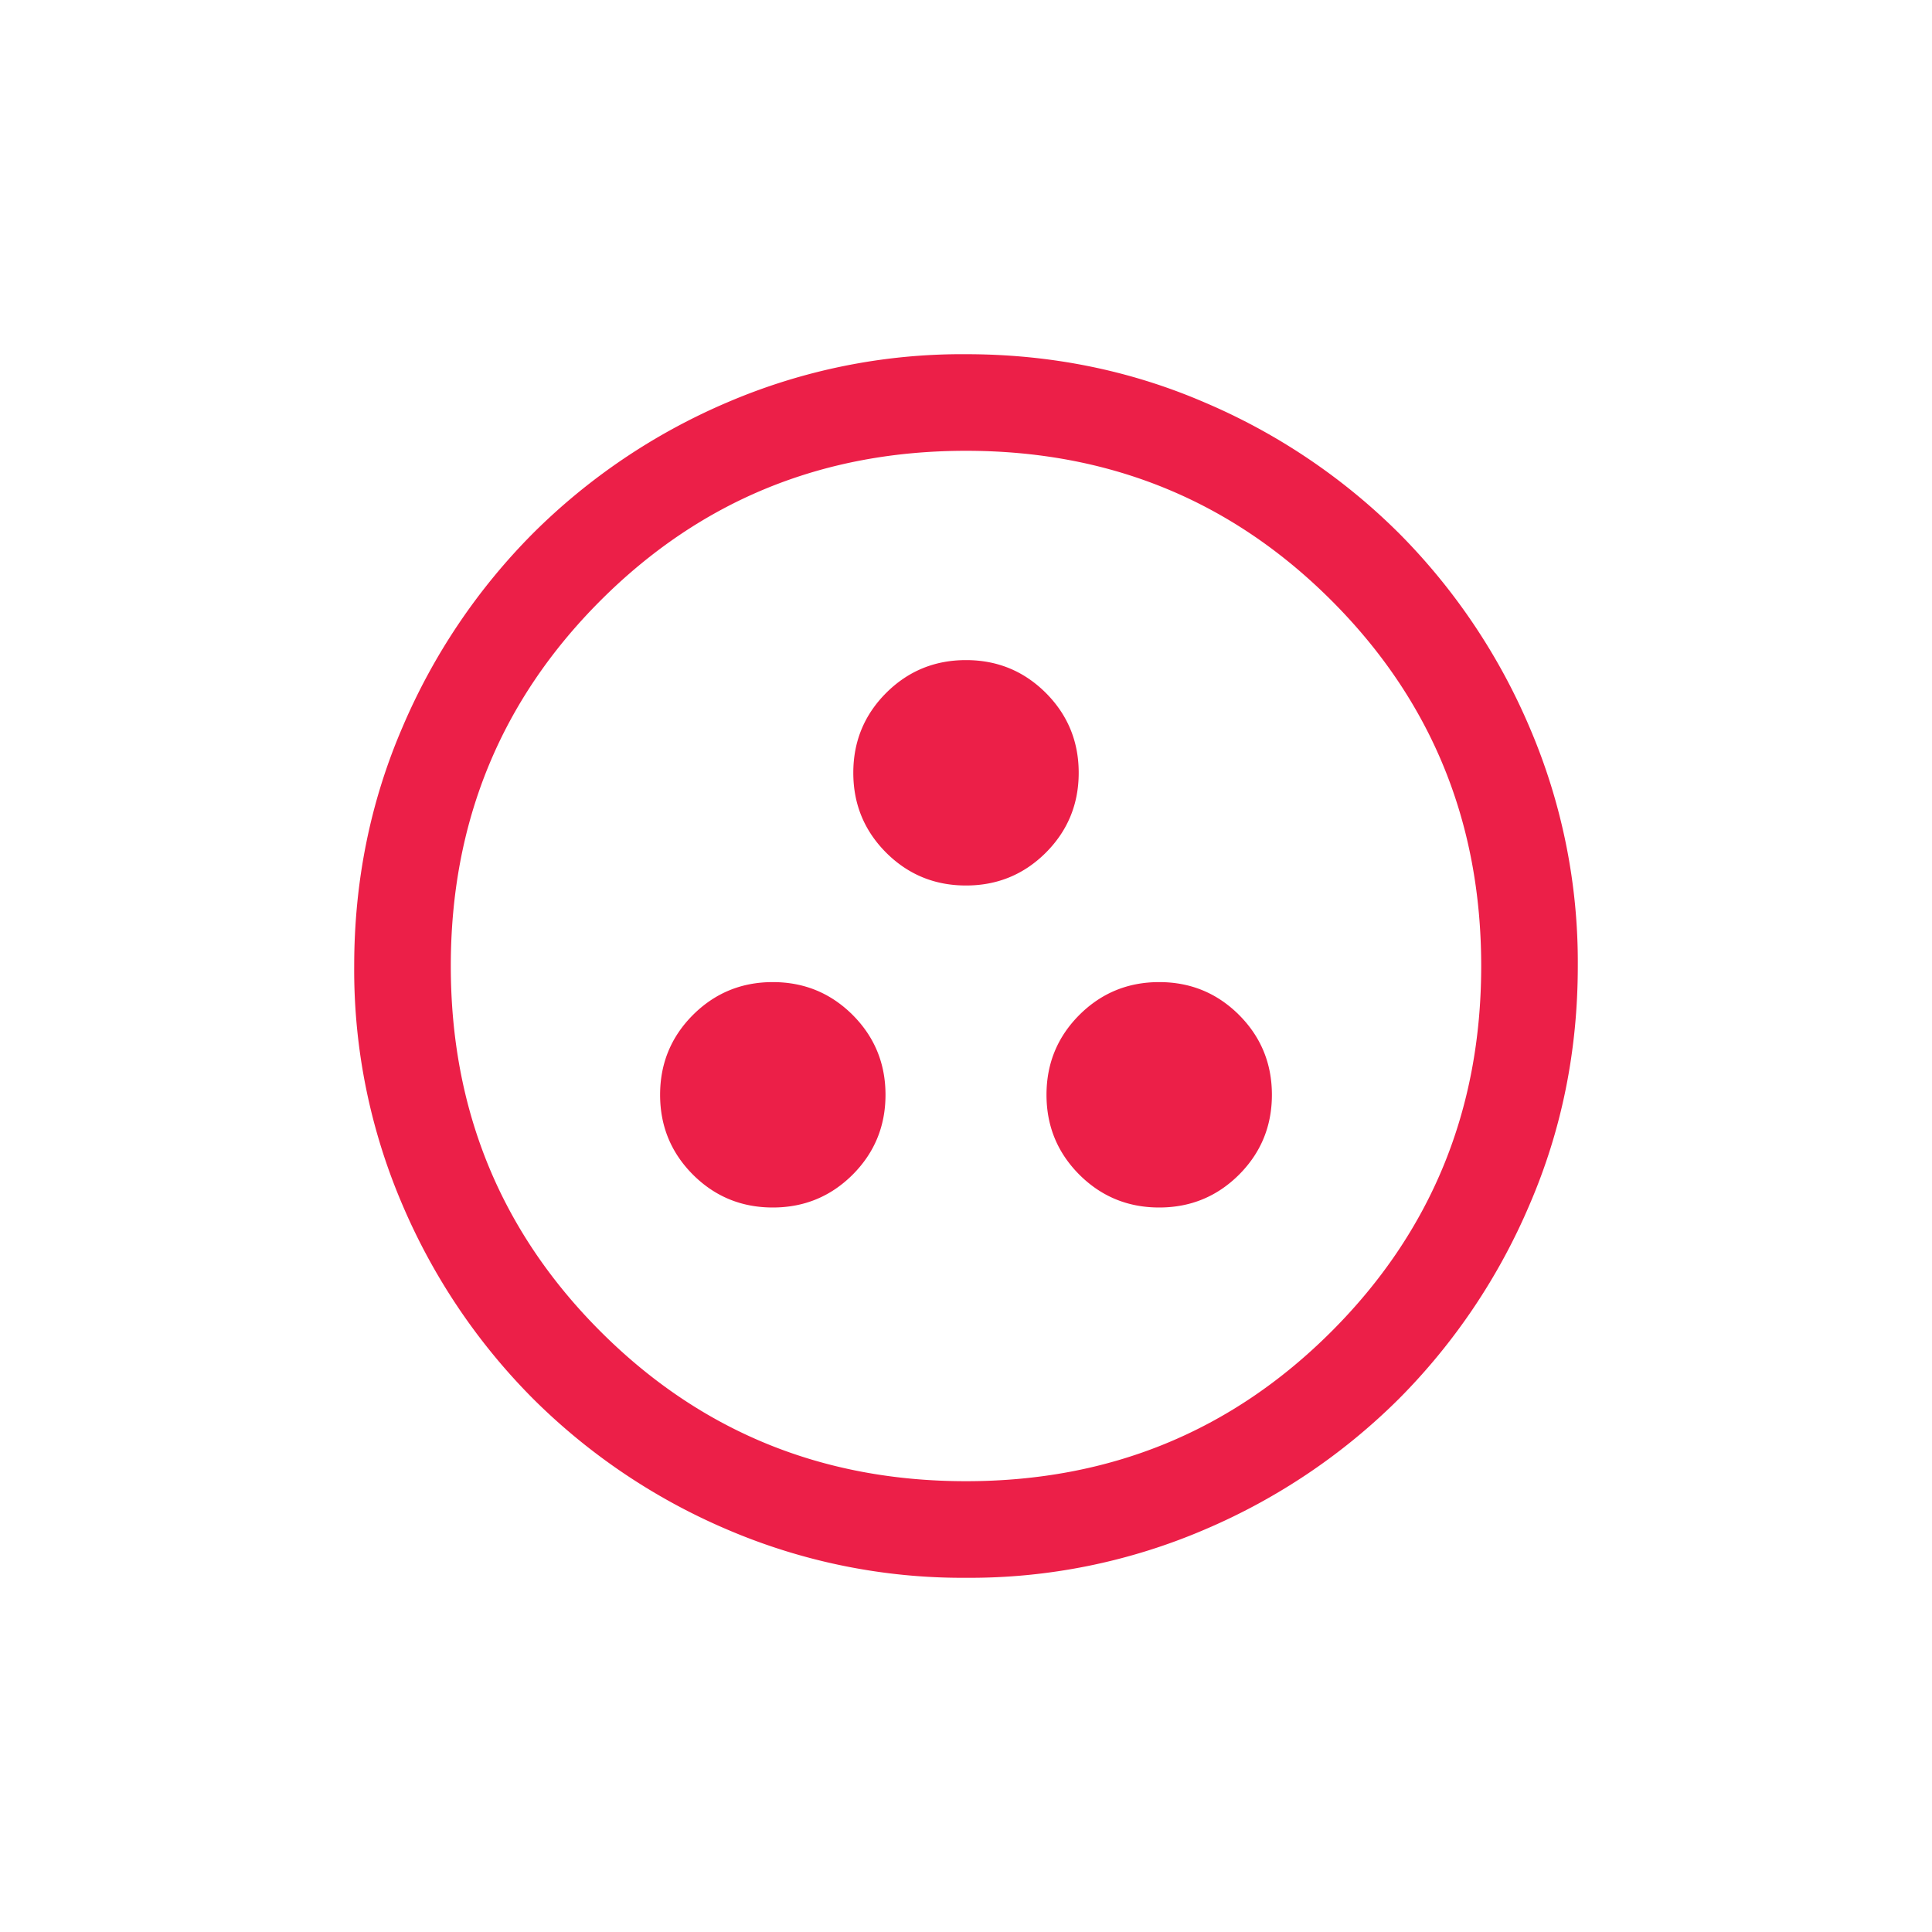
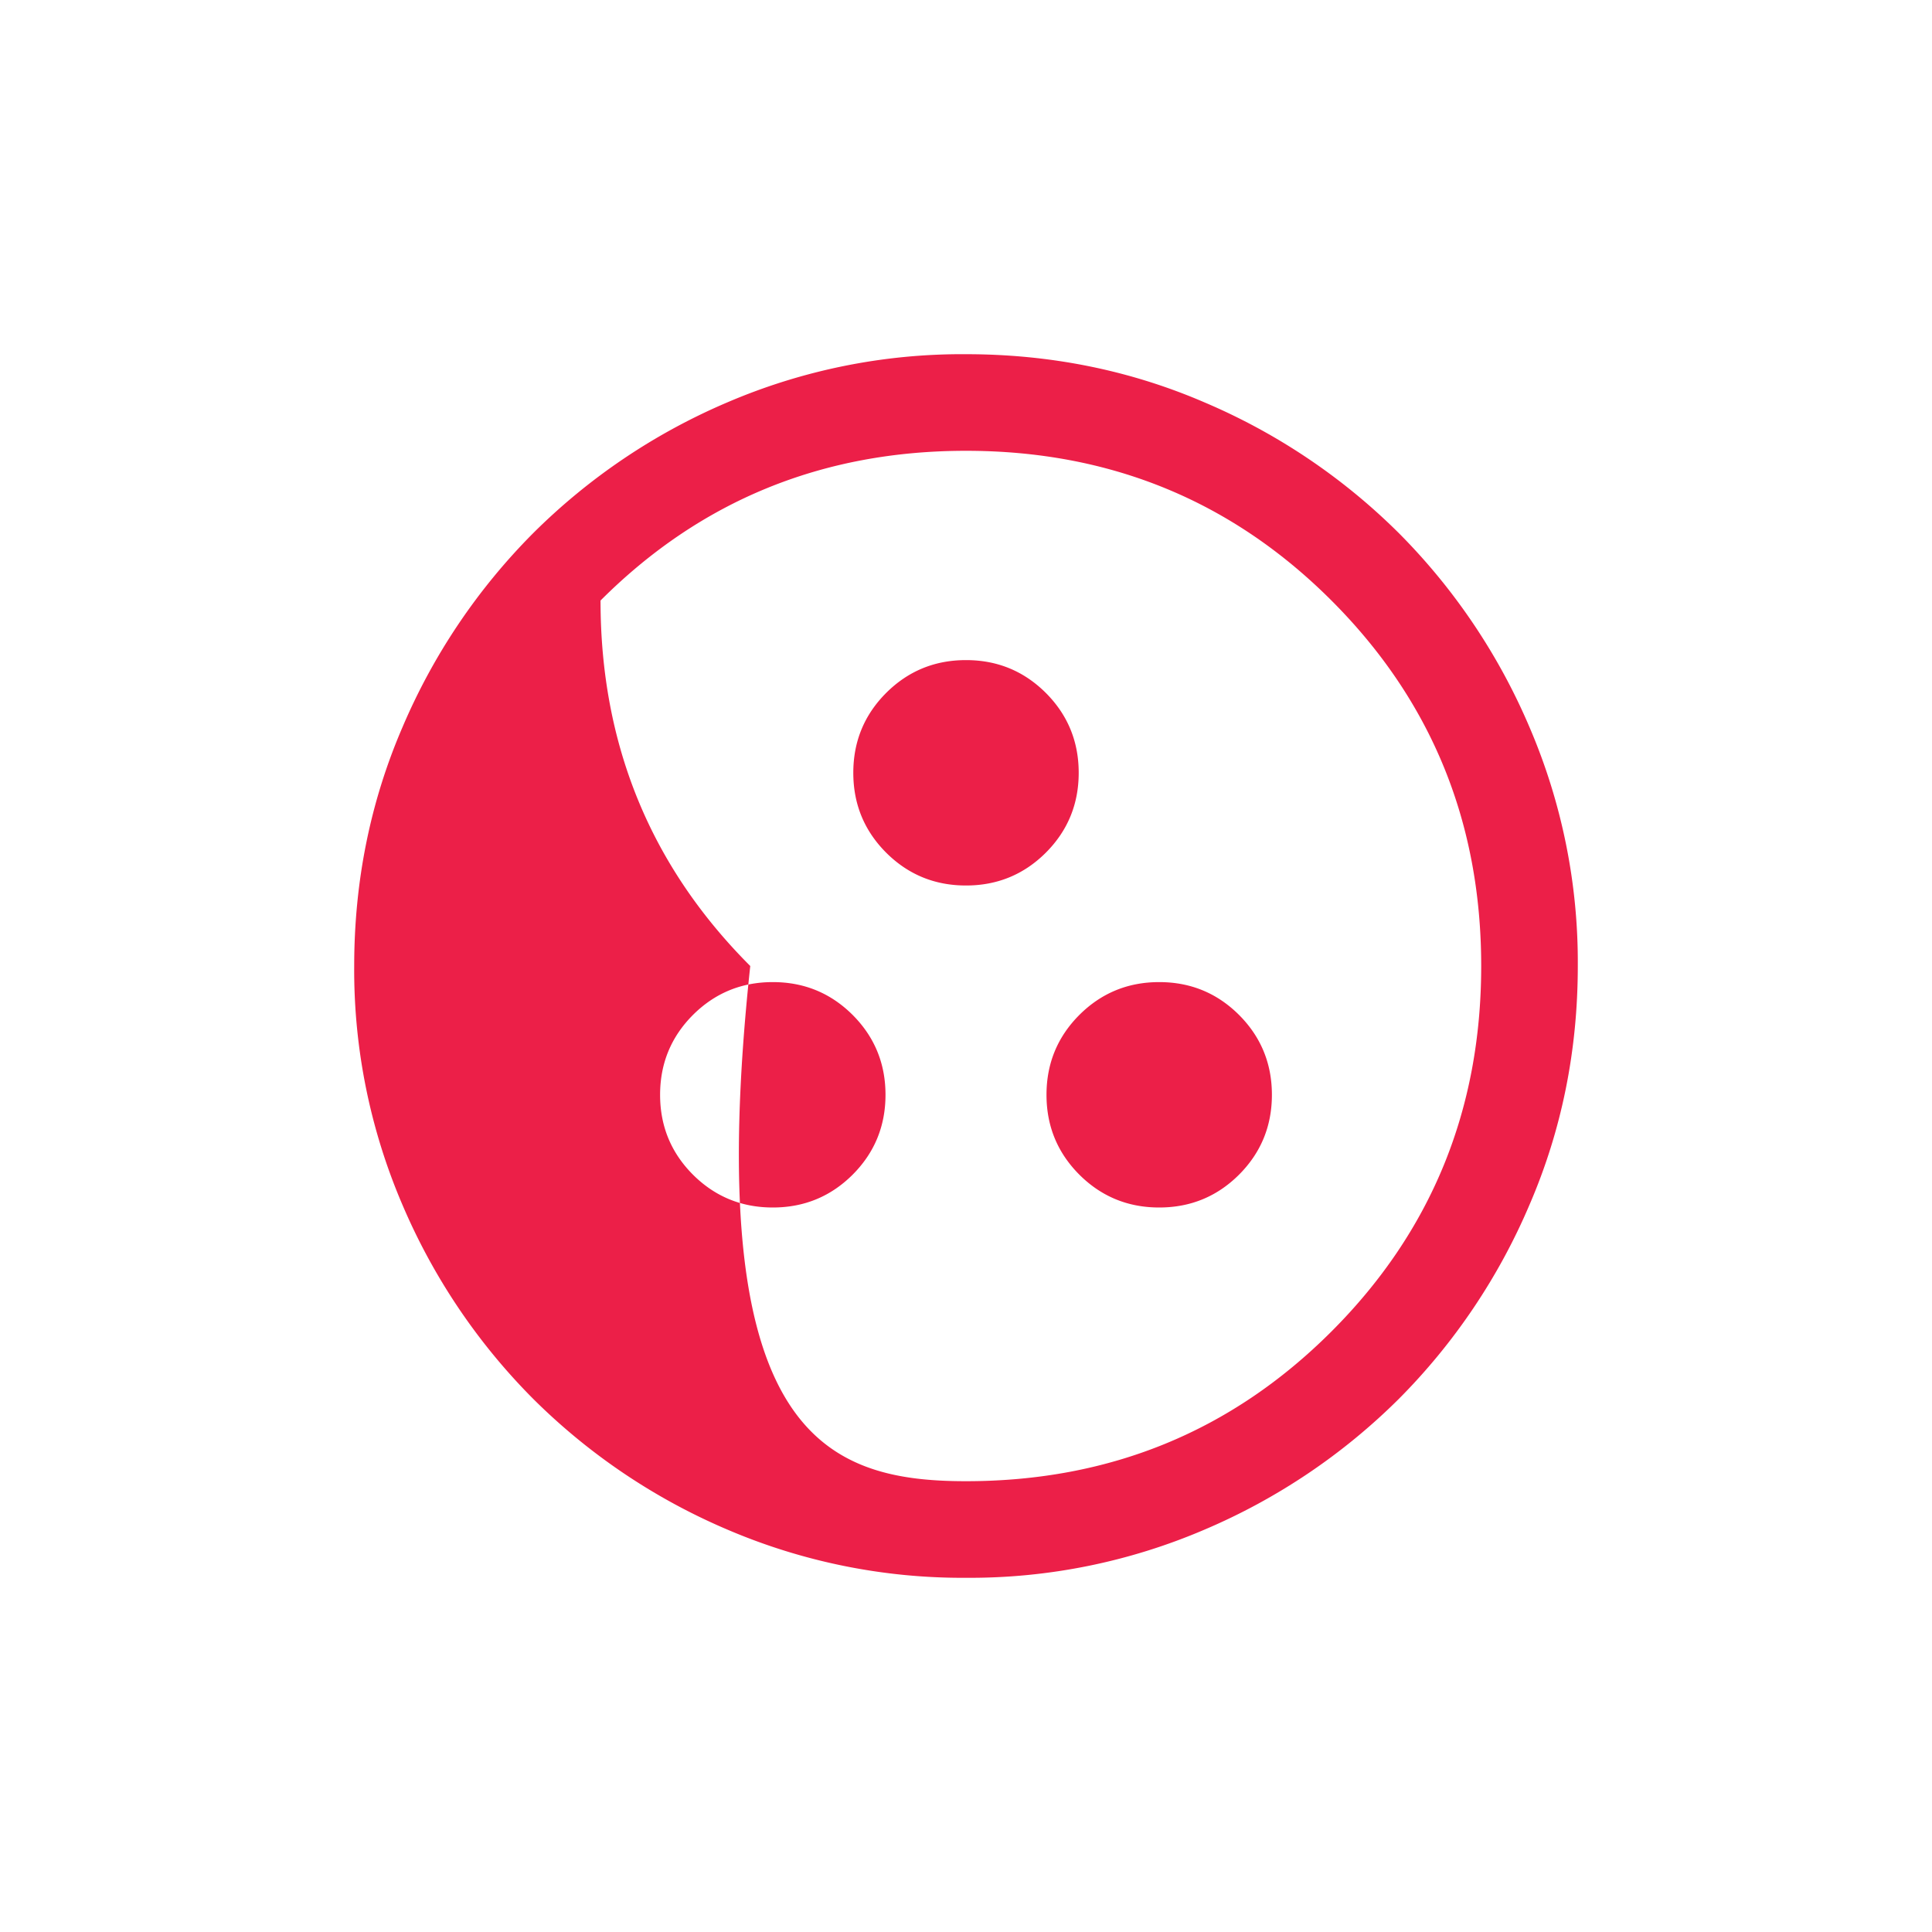
<svg xmlns="http://www.w3.org/2000/svg" width="30" height="30" viewBox="0 0 30 30" fill="none">
-   <path d="M12 18.75c.486 0 .899-.17 1.24-.51.34-.341.51-.754.51-1.24s-.17-.899-.51-1.24c-.341-.34-.754-.51-1.24-.51s-.899.17-1.24.51c-.34.341-.51.754-.51 1.24s.17.899.51 1.24c.341.34.754.51 1.24.51zm6 0c.486 0 .899-.17 1.24-.51.34-.341.51-.754.51-1.24s-.17-.899-.51-1.24c-.341-.34-.754-.51-1.24-.51s-.899.17-1.24.51c-.34.341-.51.754-.51 1.24s.17.899.51 1.24c.341.34.754.51 1.24.51zm-3-5c.486 0 .899-.17 1.24-.51.34-.341.51-.754.51-1.24s-.17-.899-.51-1.24c-.341-.34-.754-.51-1.24-.51s-.899.17-1.24.51c-.34.341-.51.754-.51 1.24s.17.899.51 1.24c.341.34.754.51 1.24.51zm.002 10.75a9.27 9.27 0 01-3.706-.748 9.596 9.596 0 01-3.016-2.03 9.595 9.595 0 01-2.032-3.016 9.246 9.246 0 01-.748-3.704c0-1.314.25-2.55.748-3.706a9.595 9.595 0 012.03-3.016 9.594 9.594 0 013.016-2.032 9.246 9.246 0 013.704-.748c1.314 0 2.55.25 3.705.748a9.596 9.596 0 013.018 2.03 9.594 9.594 0 012.03 3.016 9.247 9.247 0 01.749 3.704c0 1.314-.25 2.55-.748 3.705a9.596 9.596 0 01-2.03 3.018 9.595 9.595 0 01-3.016 2.03 9.247 9.247 0 01-3.704.749zM15 23c2.233 0 4.125-.775 5.675-2.325C22.225 19.125 23 17.233 23 15c0-2.233-.775-4.125-2.325-5.675C19.125 7.775 17.233 7 15 7c-2.233 0-4.125.775-5.675 2.325C7.775 10.875 7 12.767 7 15c0 2.233.775 4.125 2.325 5.675C10.875 22.225 12.767 23 15 23z" fill="#EC1F48" />
+   <path d="M12 18.75c.486 0 .899-.17 1.24-.51.34-.341.51-.754.51-1.24s-.17-.899-.51-1.24c-.341-.34-.754-.51-1.24-.51s-.899.17-1.24.51c-.34.341-.51.754-.51 1.24s.17.899.51 1.24c.341.34.754.51 1.24.51zm6 0c.486 0 .899-.17 1.24-.51.34-.341.51-.754.51-1.24s-.17-.899-.51-1.24c-.341-.34-.754-.51-1.24-.51s-.899.17-1.24.51c-.34.341-.51.754-.51 1.24s.17.899.51 1.24c.341.34.754.51 1.24.51zm-3-5c.486 0 .899-.17 1.24-.51.34-.341.51-.754.51-1.24s-.17-.899-.51-1.24c-.341-.34-.754-.51-1.24-.51s-.899.17-1.24.51c-.34.341-.51.754-.51 1.24s.17.899.51 1.24c.341.34.754.51 1.24.51zm.002 10.75a9.27 9.27 0 01-3.706-.748 9.596 9.596 0 01-3.016-2.03 9.595 9.595 0 01-2.032-3.016 9.246 9.246 0 01-.748-3.704c0-1.314.25-2.55.748-3.706a9.595 9.595 0 012.03-3.016 9.594 9.594 0 013.016-2.032 9.246 9.246 0 013.704-.748c1.314 0 2.55.25 3.705.748a9.596 9.596 0 013.018 2.03 9.594 9.594 0 012.03 3.016 9.247 9.247 0 01.749 3.704c0 1.314-.25 2.55-.748 3.705a9.596 9.596 0 01-2.03 3.018 9.595 9.595 0 01-3.016 2.03 9.247 9.247 0 01-3.704.749zM15 23c2.233 0 4.125-.775 5.675-2.325C22.225 19.125 23 17.233 23 15c0-2.233-.775-4.125-2.325-5.675C19.125 7.775 17.233 7 15 7c-2.233 0-4.125.775-5.675 2.325c0 2.233.775 4.125 2.325 5.675C10.875 22.225 12.767 23 15 23z" fill="#EC1F48" />
</svg>